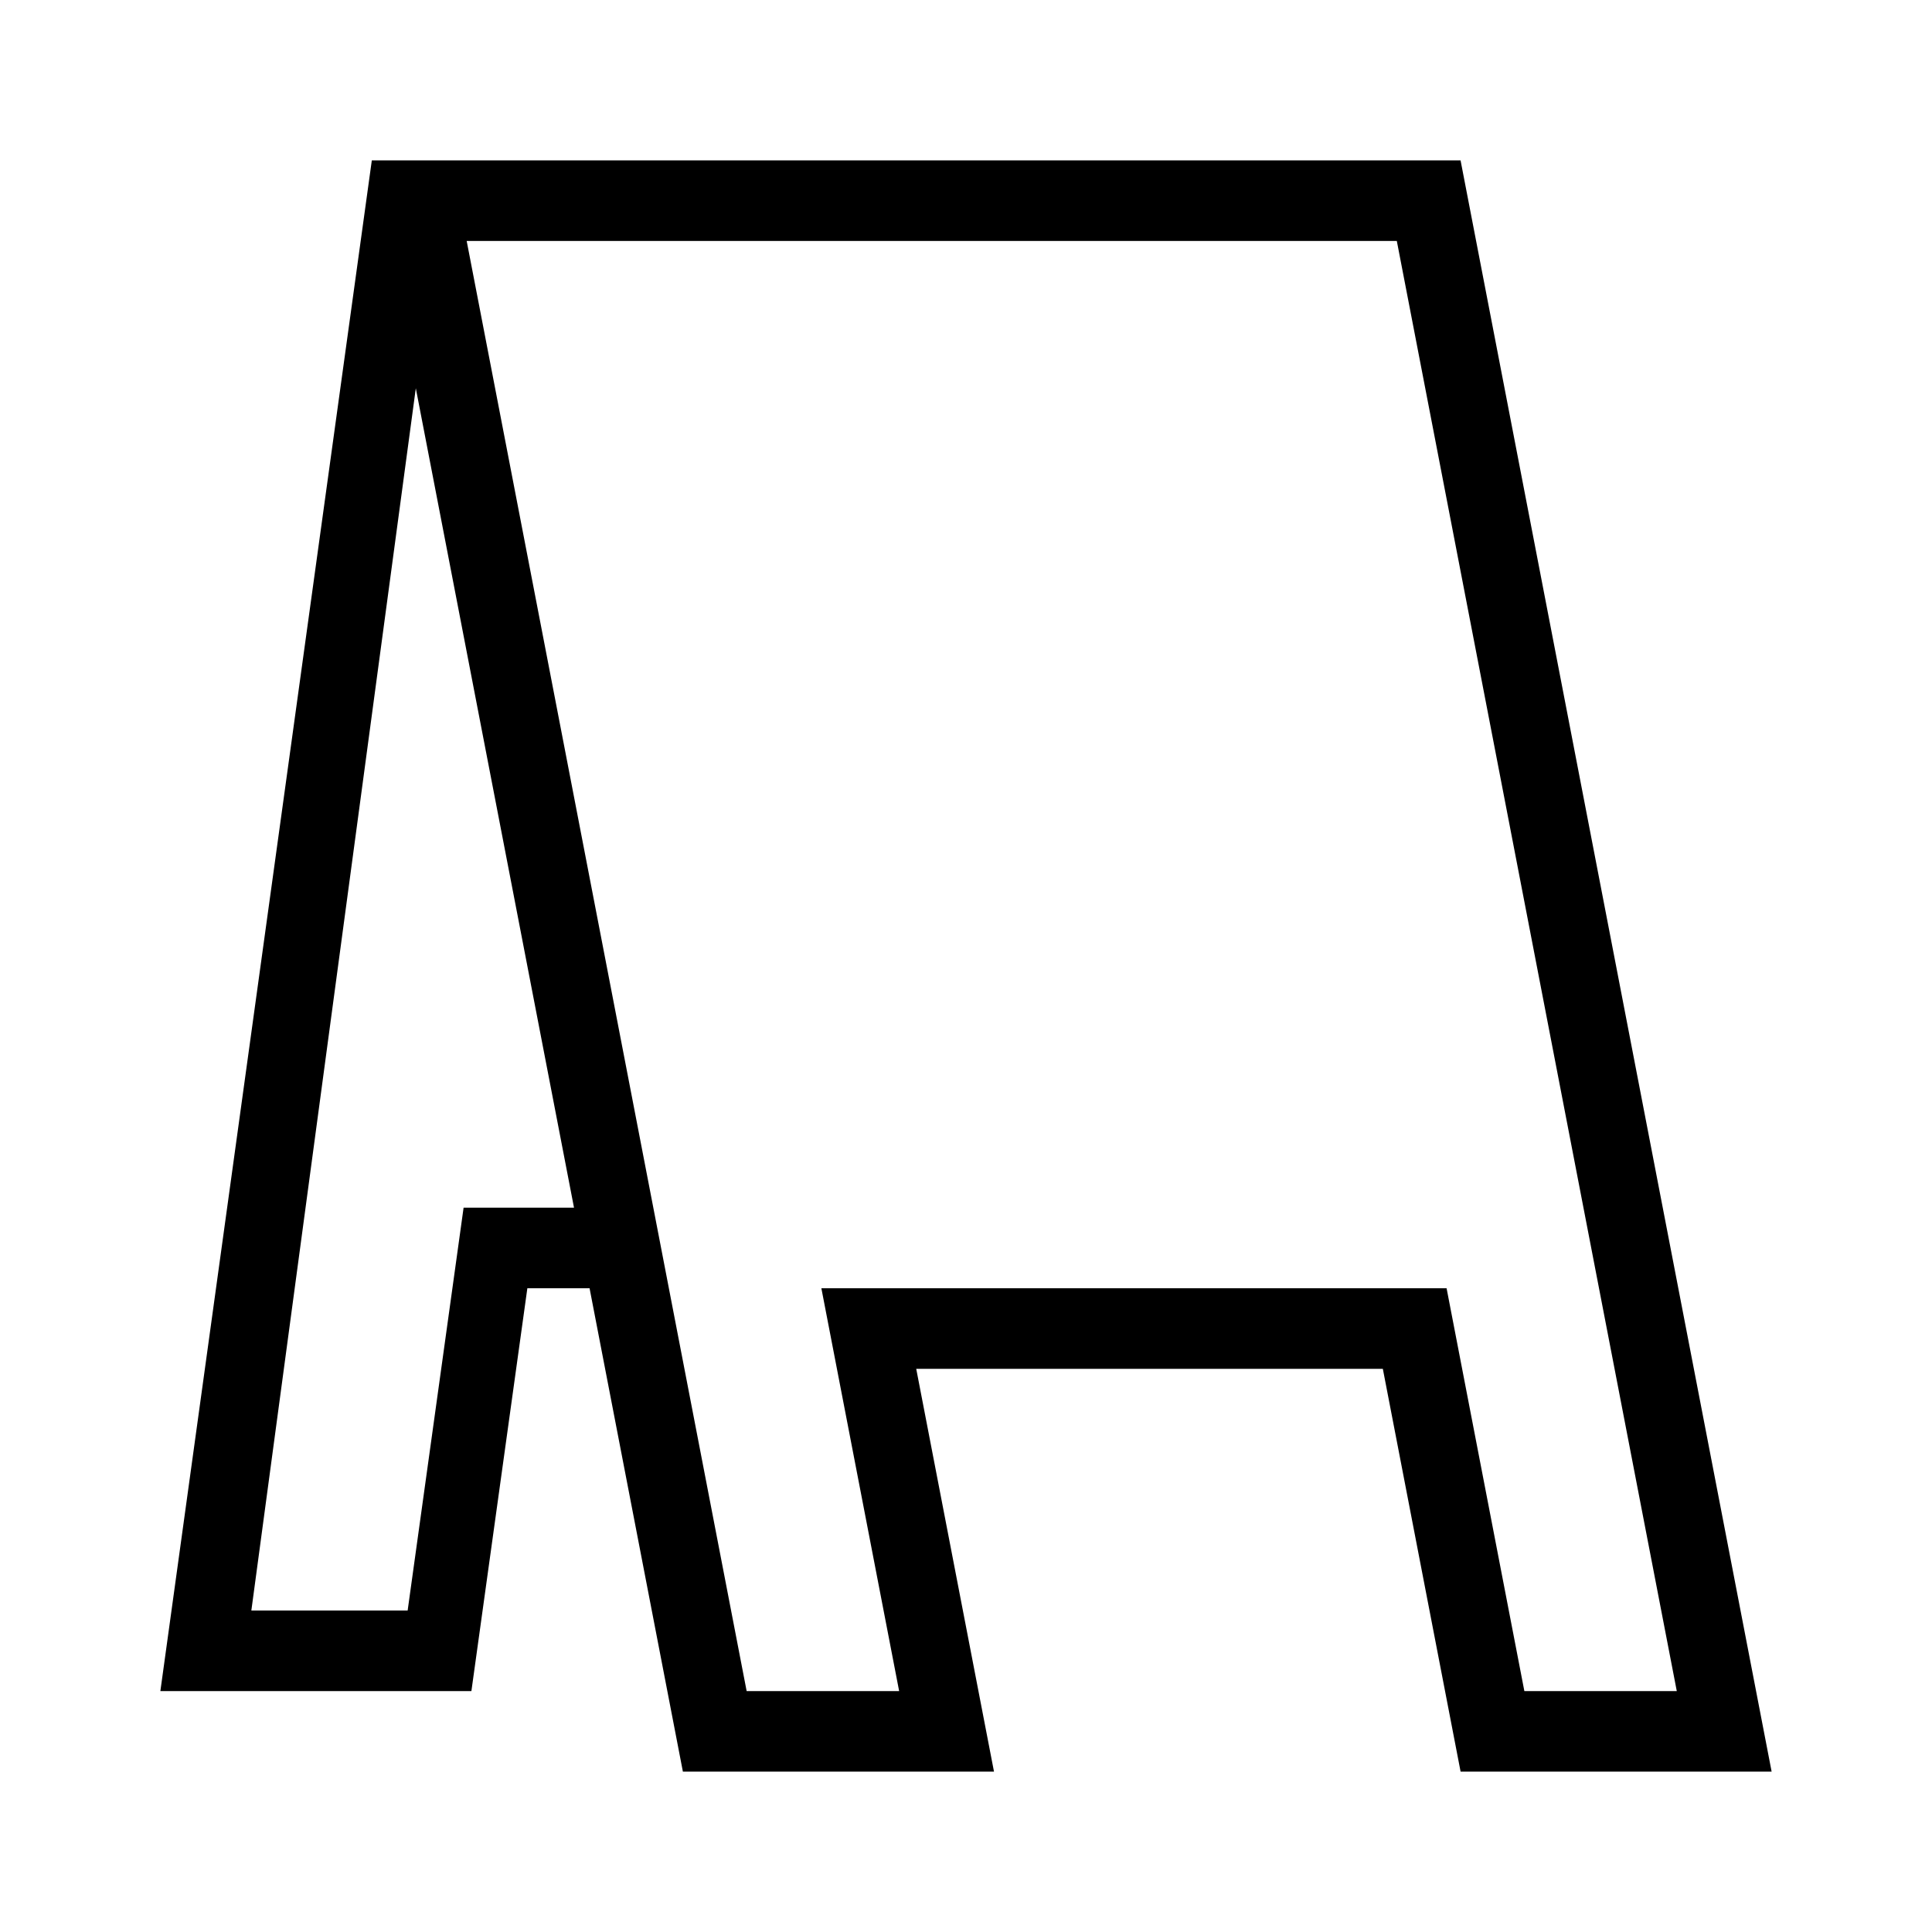
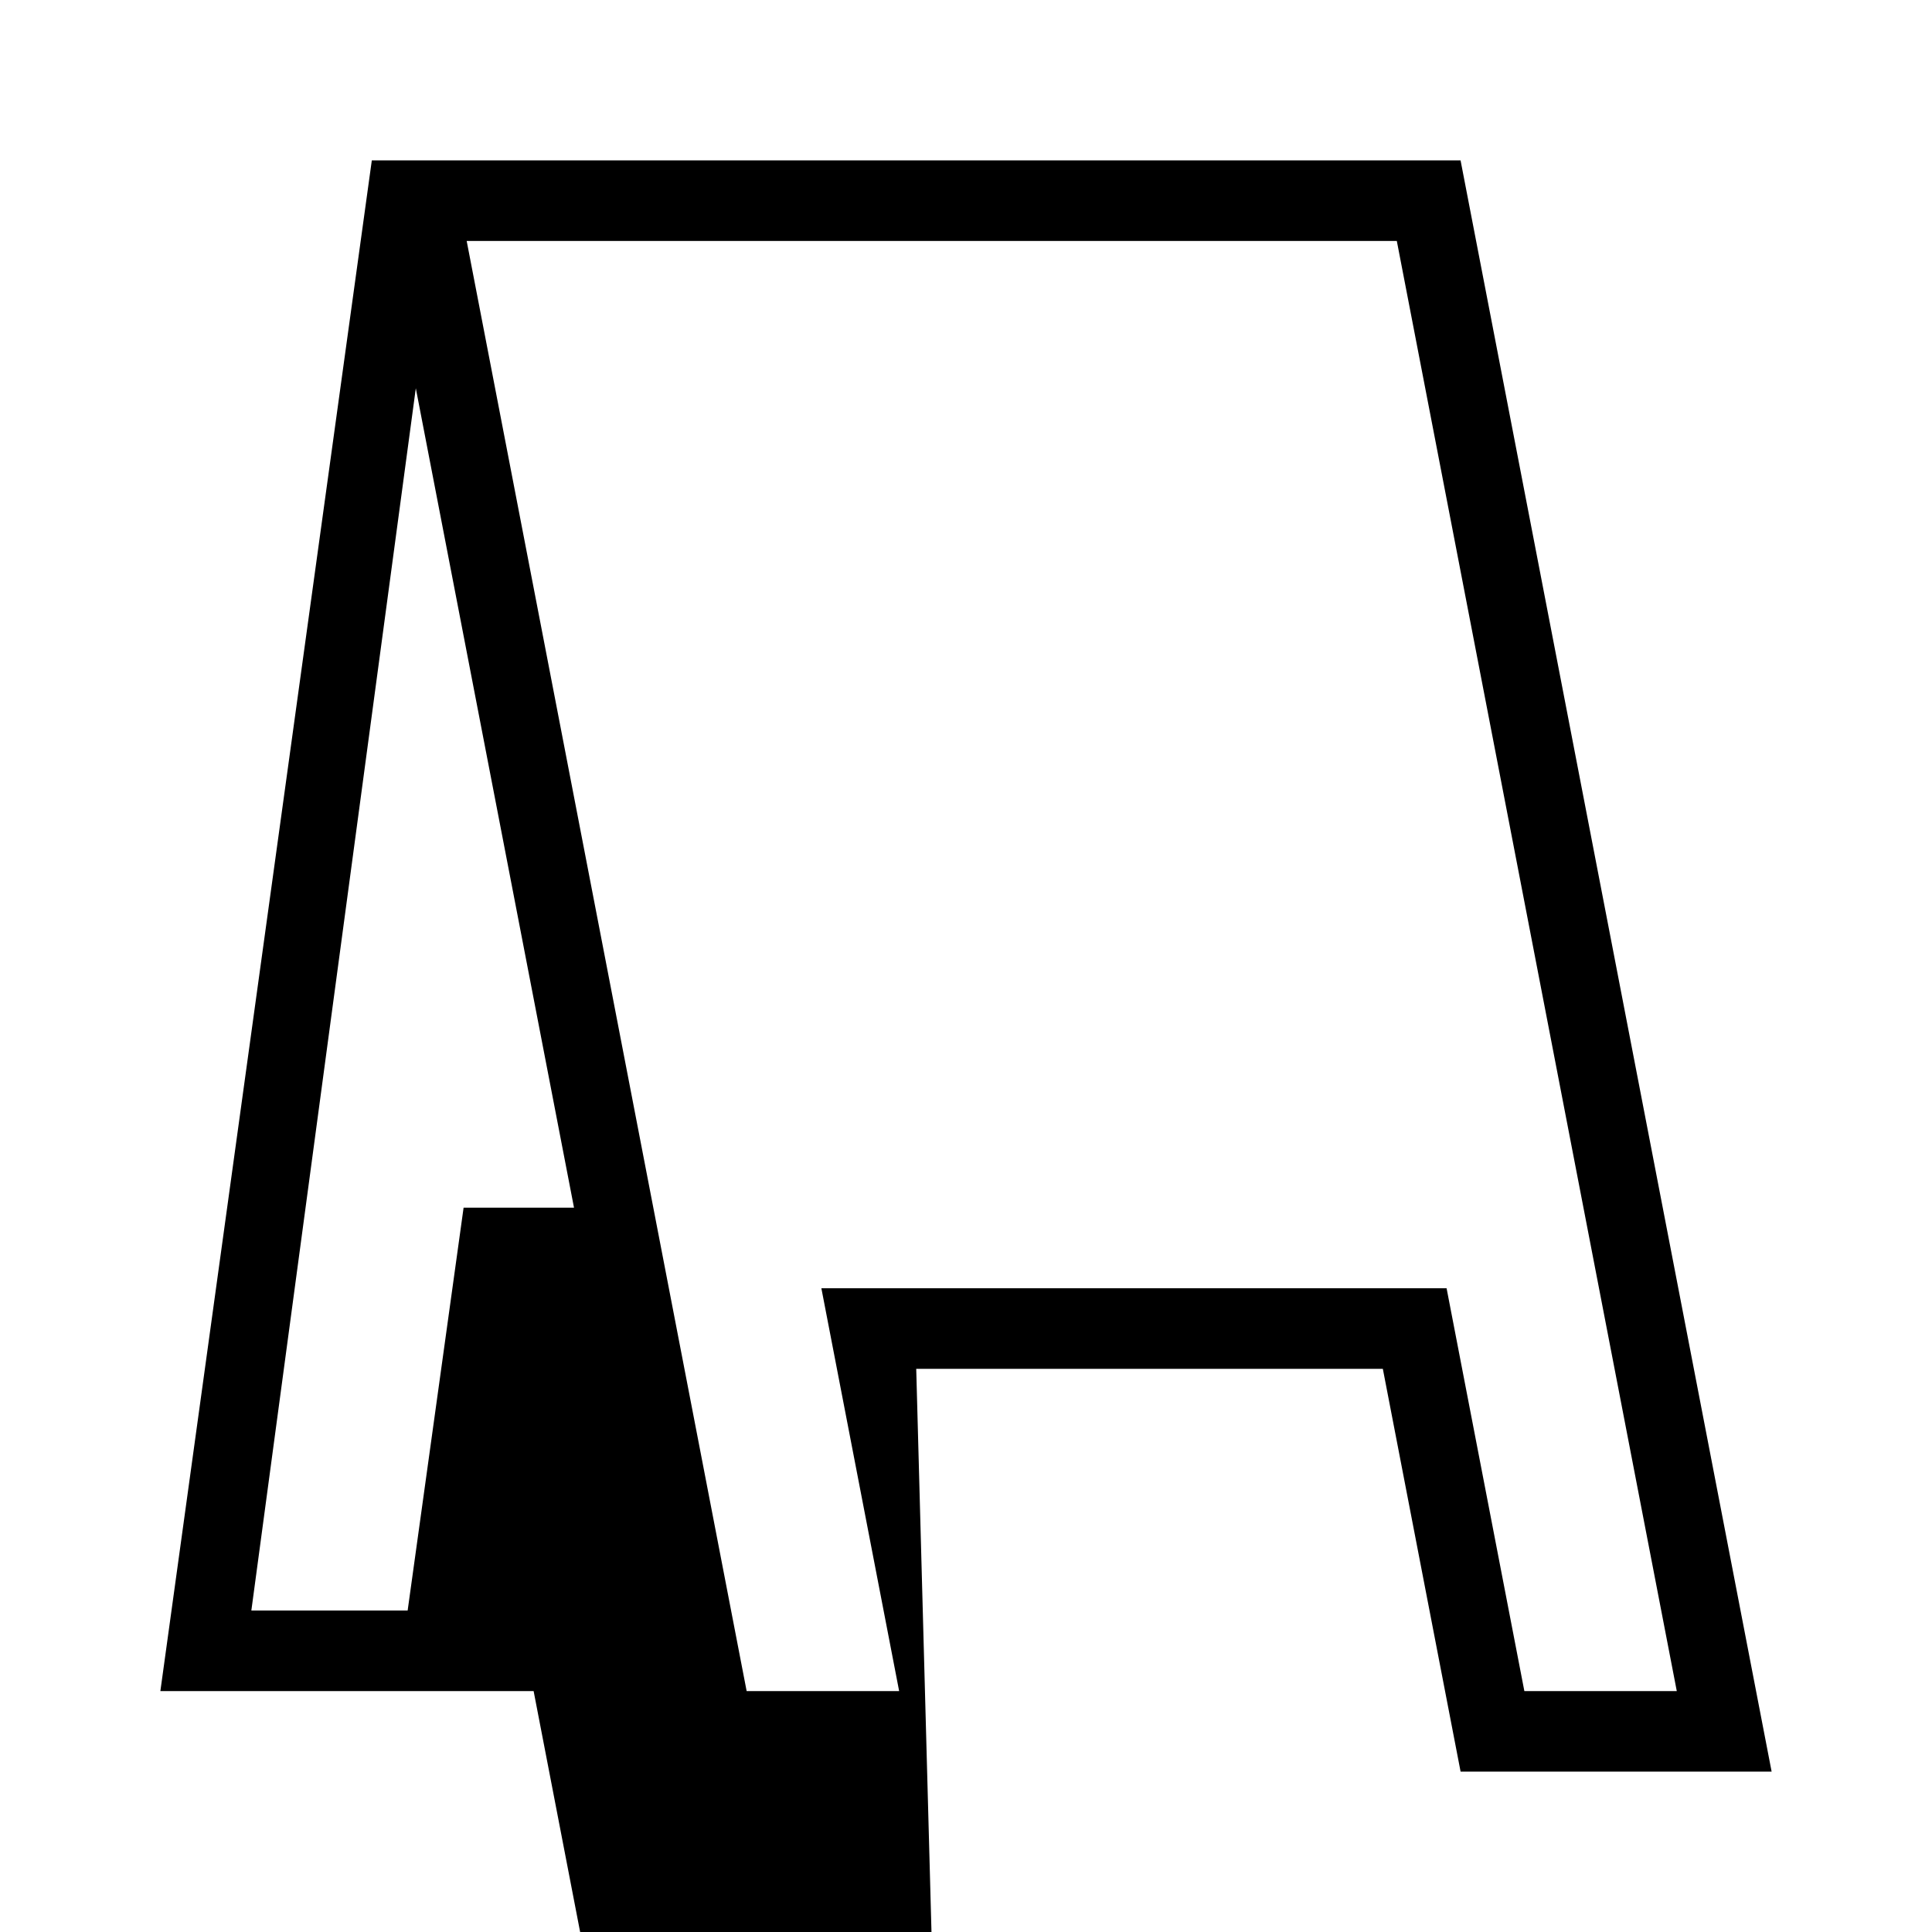
<svg xmlns="http://www.w3.org/2000/svg" height="512" viewBox="0 0 512 512" width="512">
-   <path d="M387.064 42.5H98.536L42.5 448.15h82.427l14.827-106.75h16.487l24.731 128.1h82.446L242.81 362.75h123.655l20.609 106.75H469.5zM122.858 320.051l-14.827 106.75h-41.42l43.583-323.91 41.925 217.16zM383.36 341.4H217.672l20.609 106.75h-40.413l-74.195-384.3h246.495l74.195 384.3H403.97z" />
+   <path d="M387.064 42.5H98.536L42.5 448.15h82.427h16.487l24.731 128.1h82.446L242.81 362.75h123.655l20.609 106.75H469.5zM122.858 320.051l-14.827 106.75h-41.42l43.583-323.91 41.925 217.16zM383.36 341.4H217.672l20.609 106.75h-40.413l-74.195-384.3h246.495l74.195 384.3H403.97z" />
</svg>